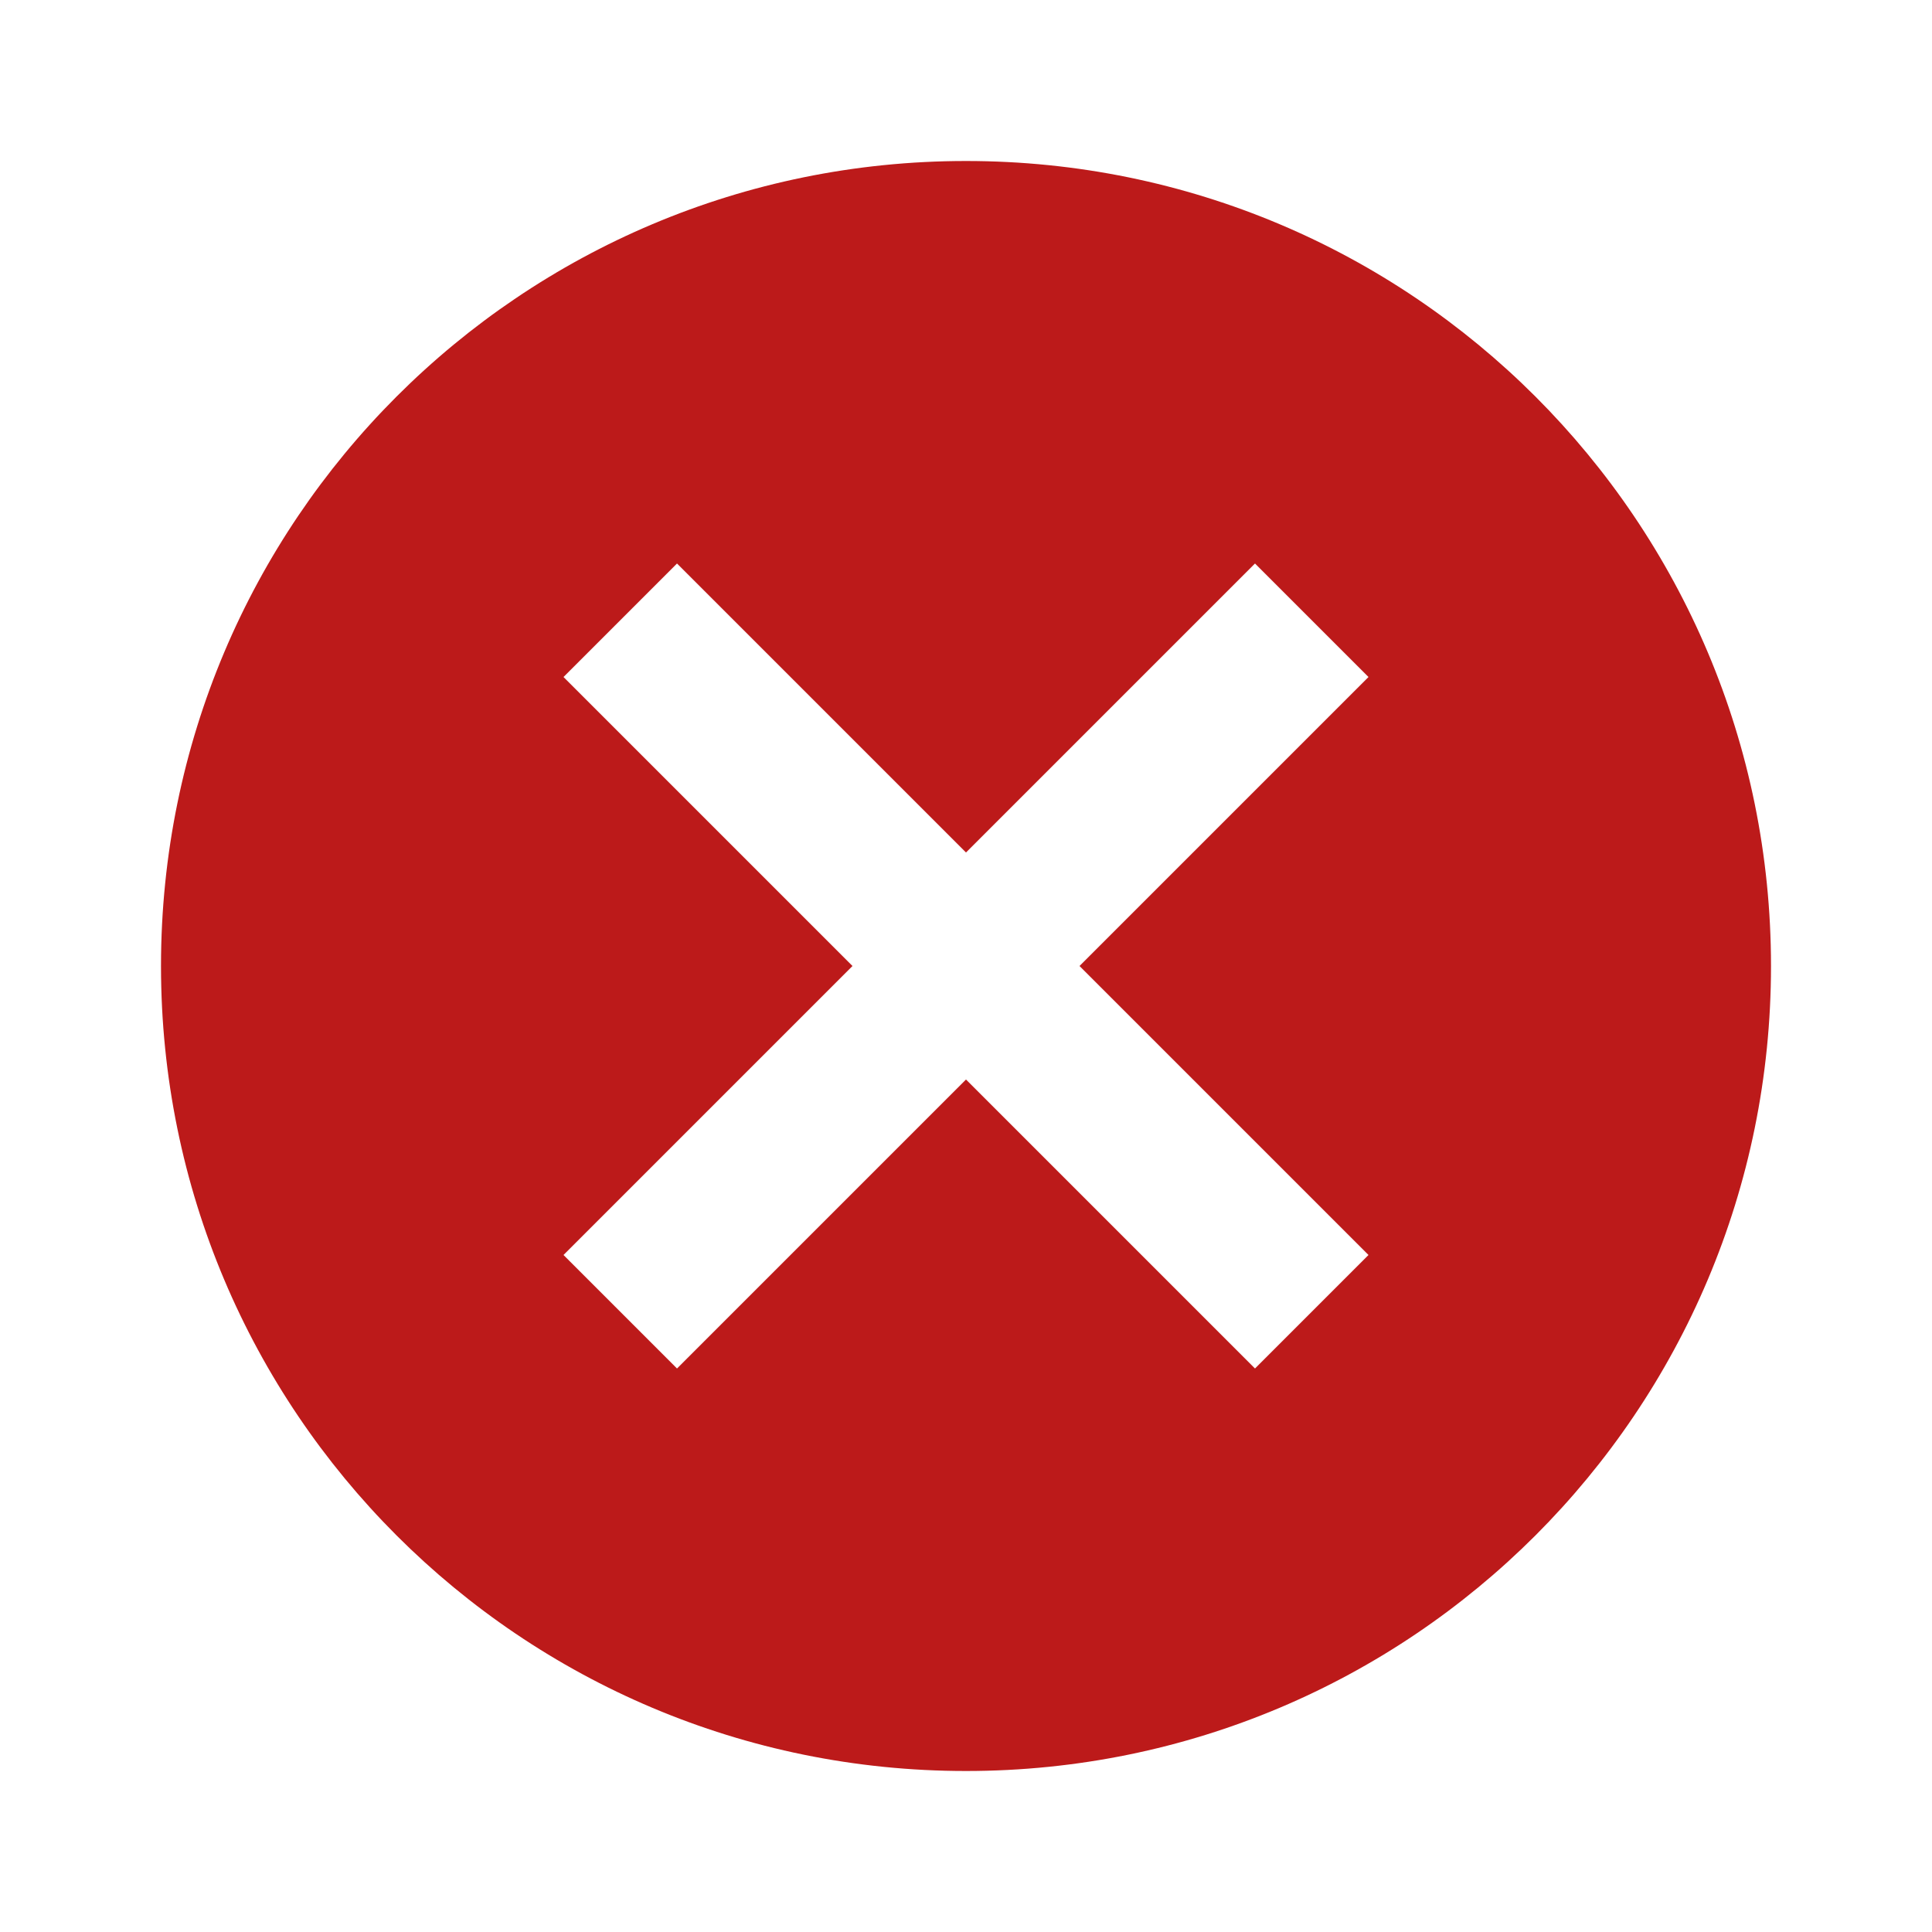
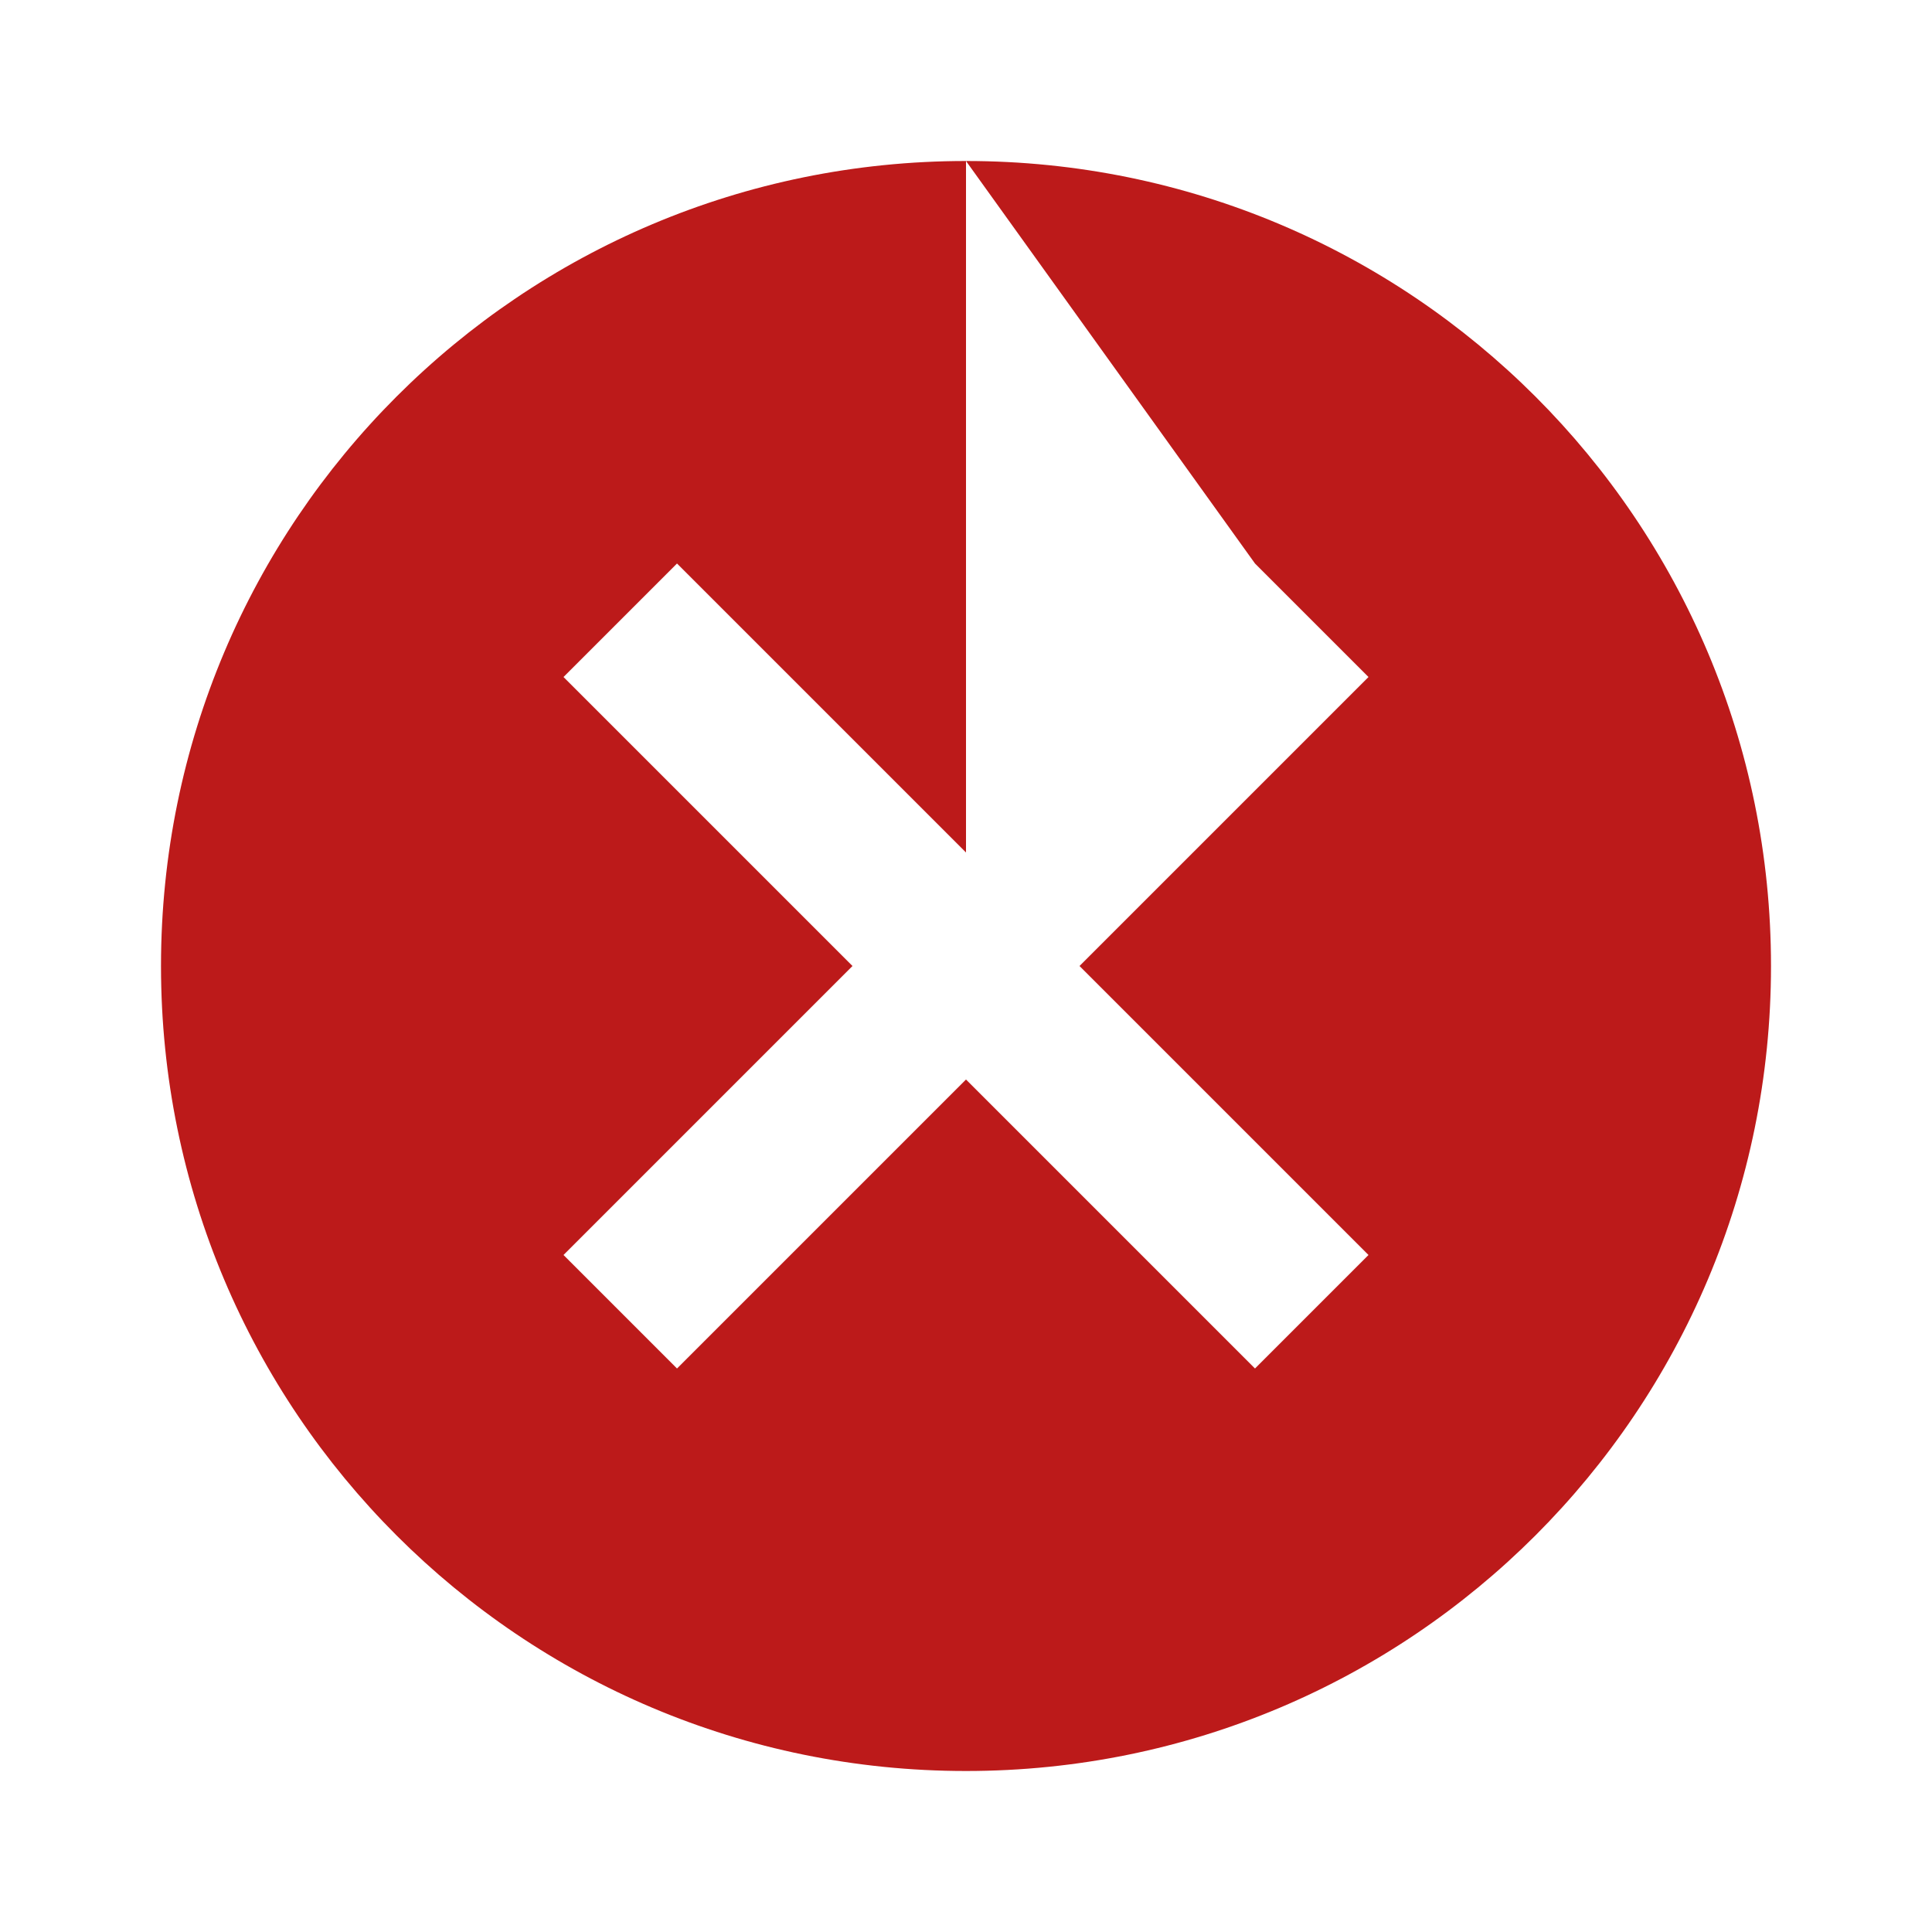
<svg xmlns="http://www.w3.org/2000/svg" class="tcb-icon tcb-local-vars-root" viewBox="0 0 24 24" data-id="icon-close-circle-solid" data-name="" style="" fill="#bc1a1a">
-   <path d="M12,2C17.53,2 22,6.47 22,12C22,17.53 17.53,22 12,22C6.47,22 2,17.53 2,12C2,6.47 6.47,2 12,2M15.59,7L12,10.59L8.41,7L7,8.41L10.59,12L7,15.59L8.41,17L12,13.41L15.59,17L17,15.59L13.41,12L17,8.41L15.59,7Z" />
+   <path d="M12,2C17.53,2 22,6.47 22,12C22,17.53 17.53,22 12,22C6.47,22 2,17.53 2,12C2,6.47 6.47,2 12,2L12,10.59L8.41,7L7,8.41L10.59,12L7,15.59L8.41,17L12,13.41L15.59,17L17,15.59L13.41,12L17,8.41L15.59,7Z" />
</svg>